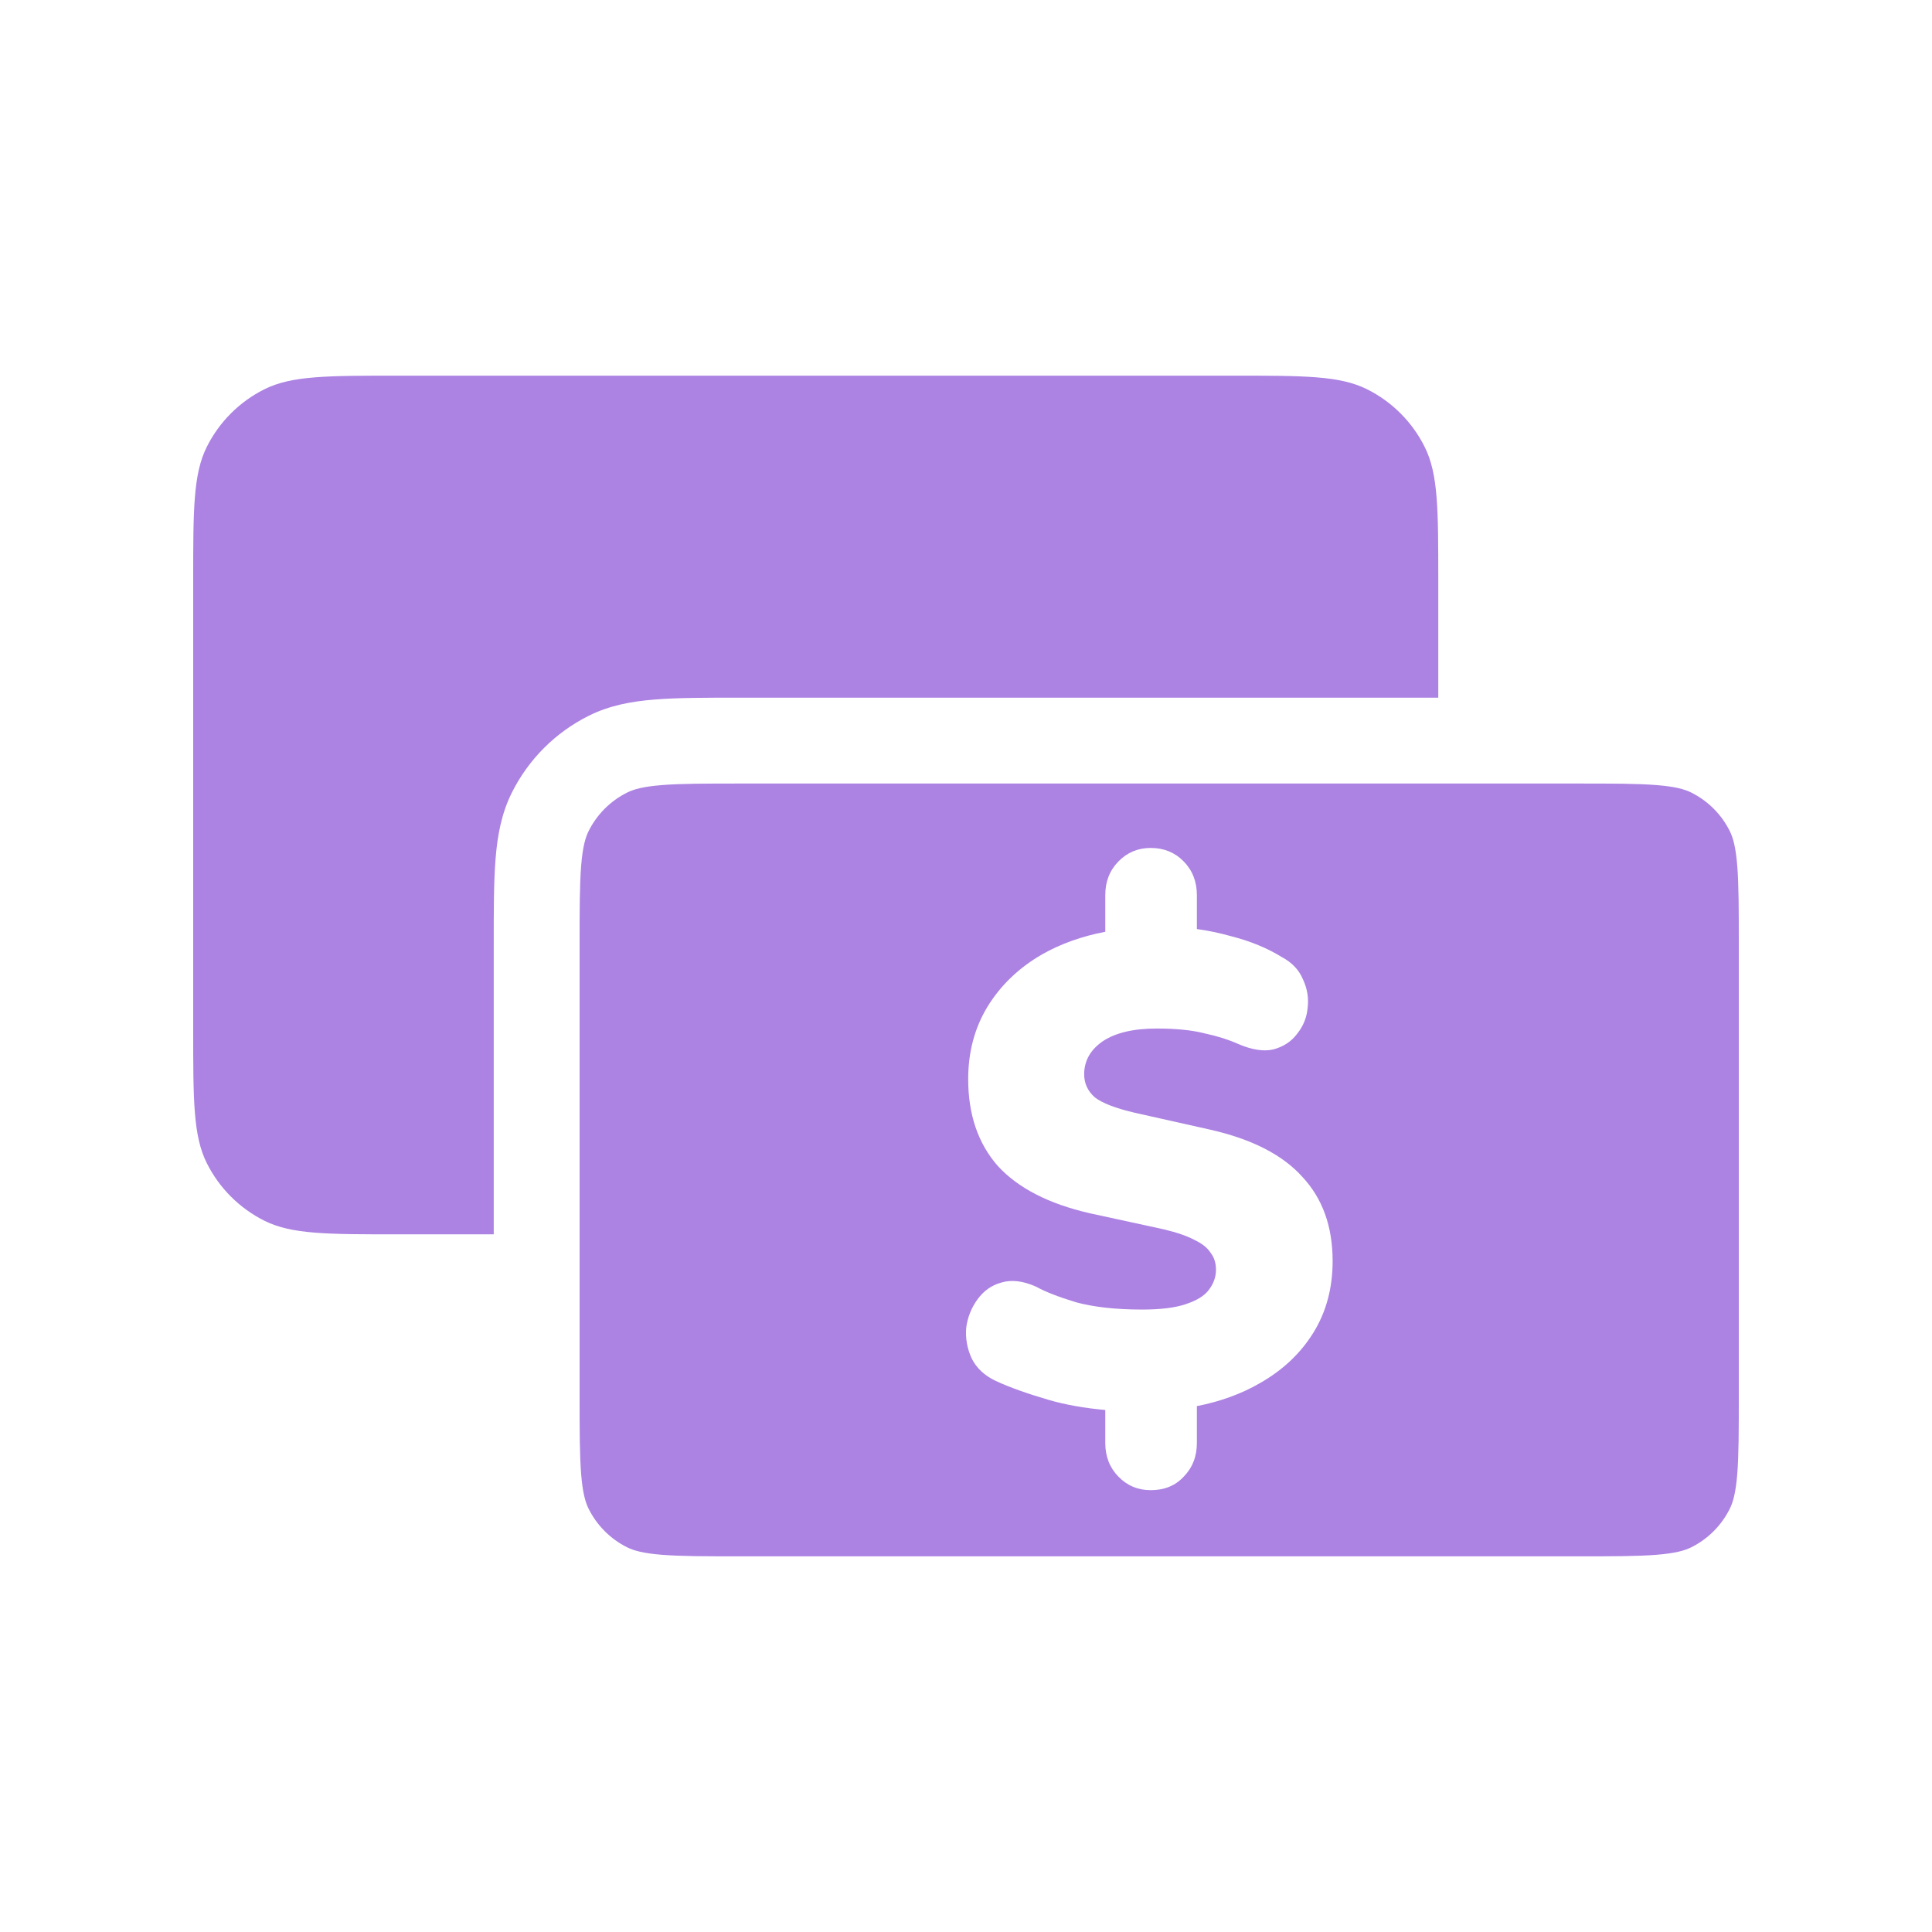
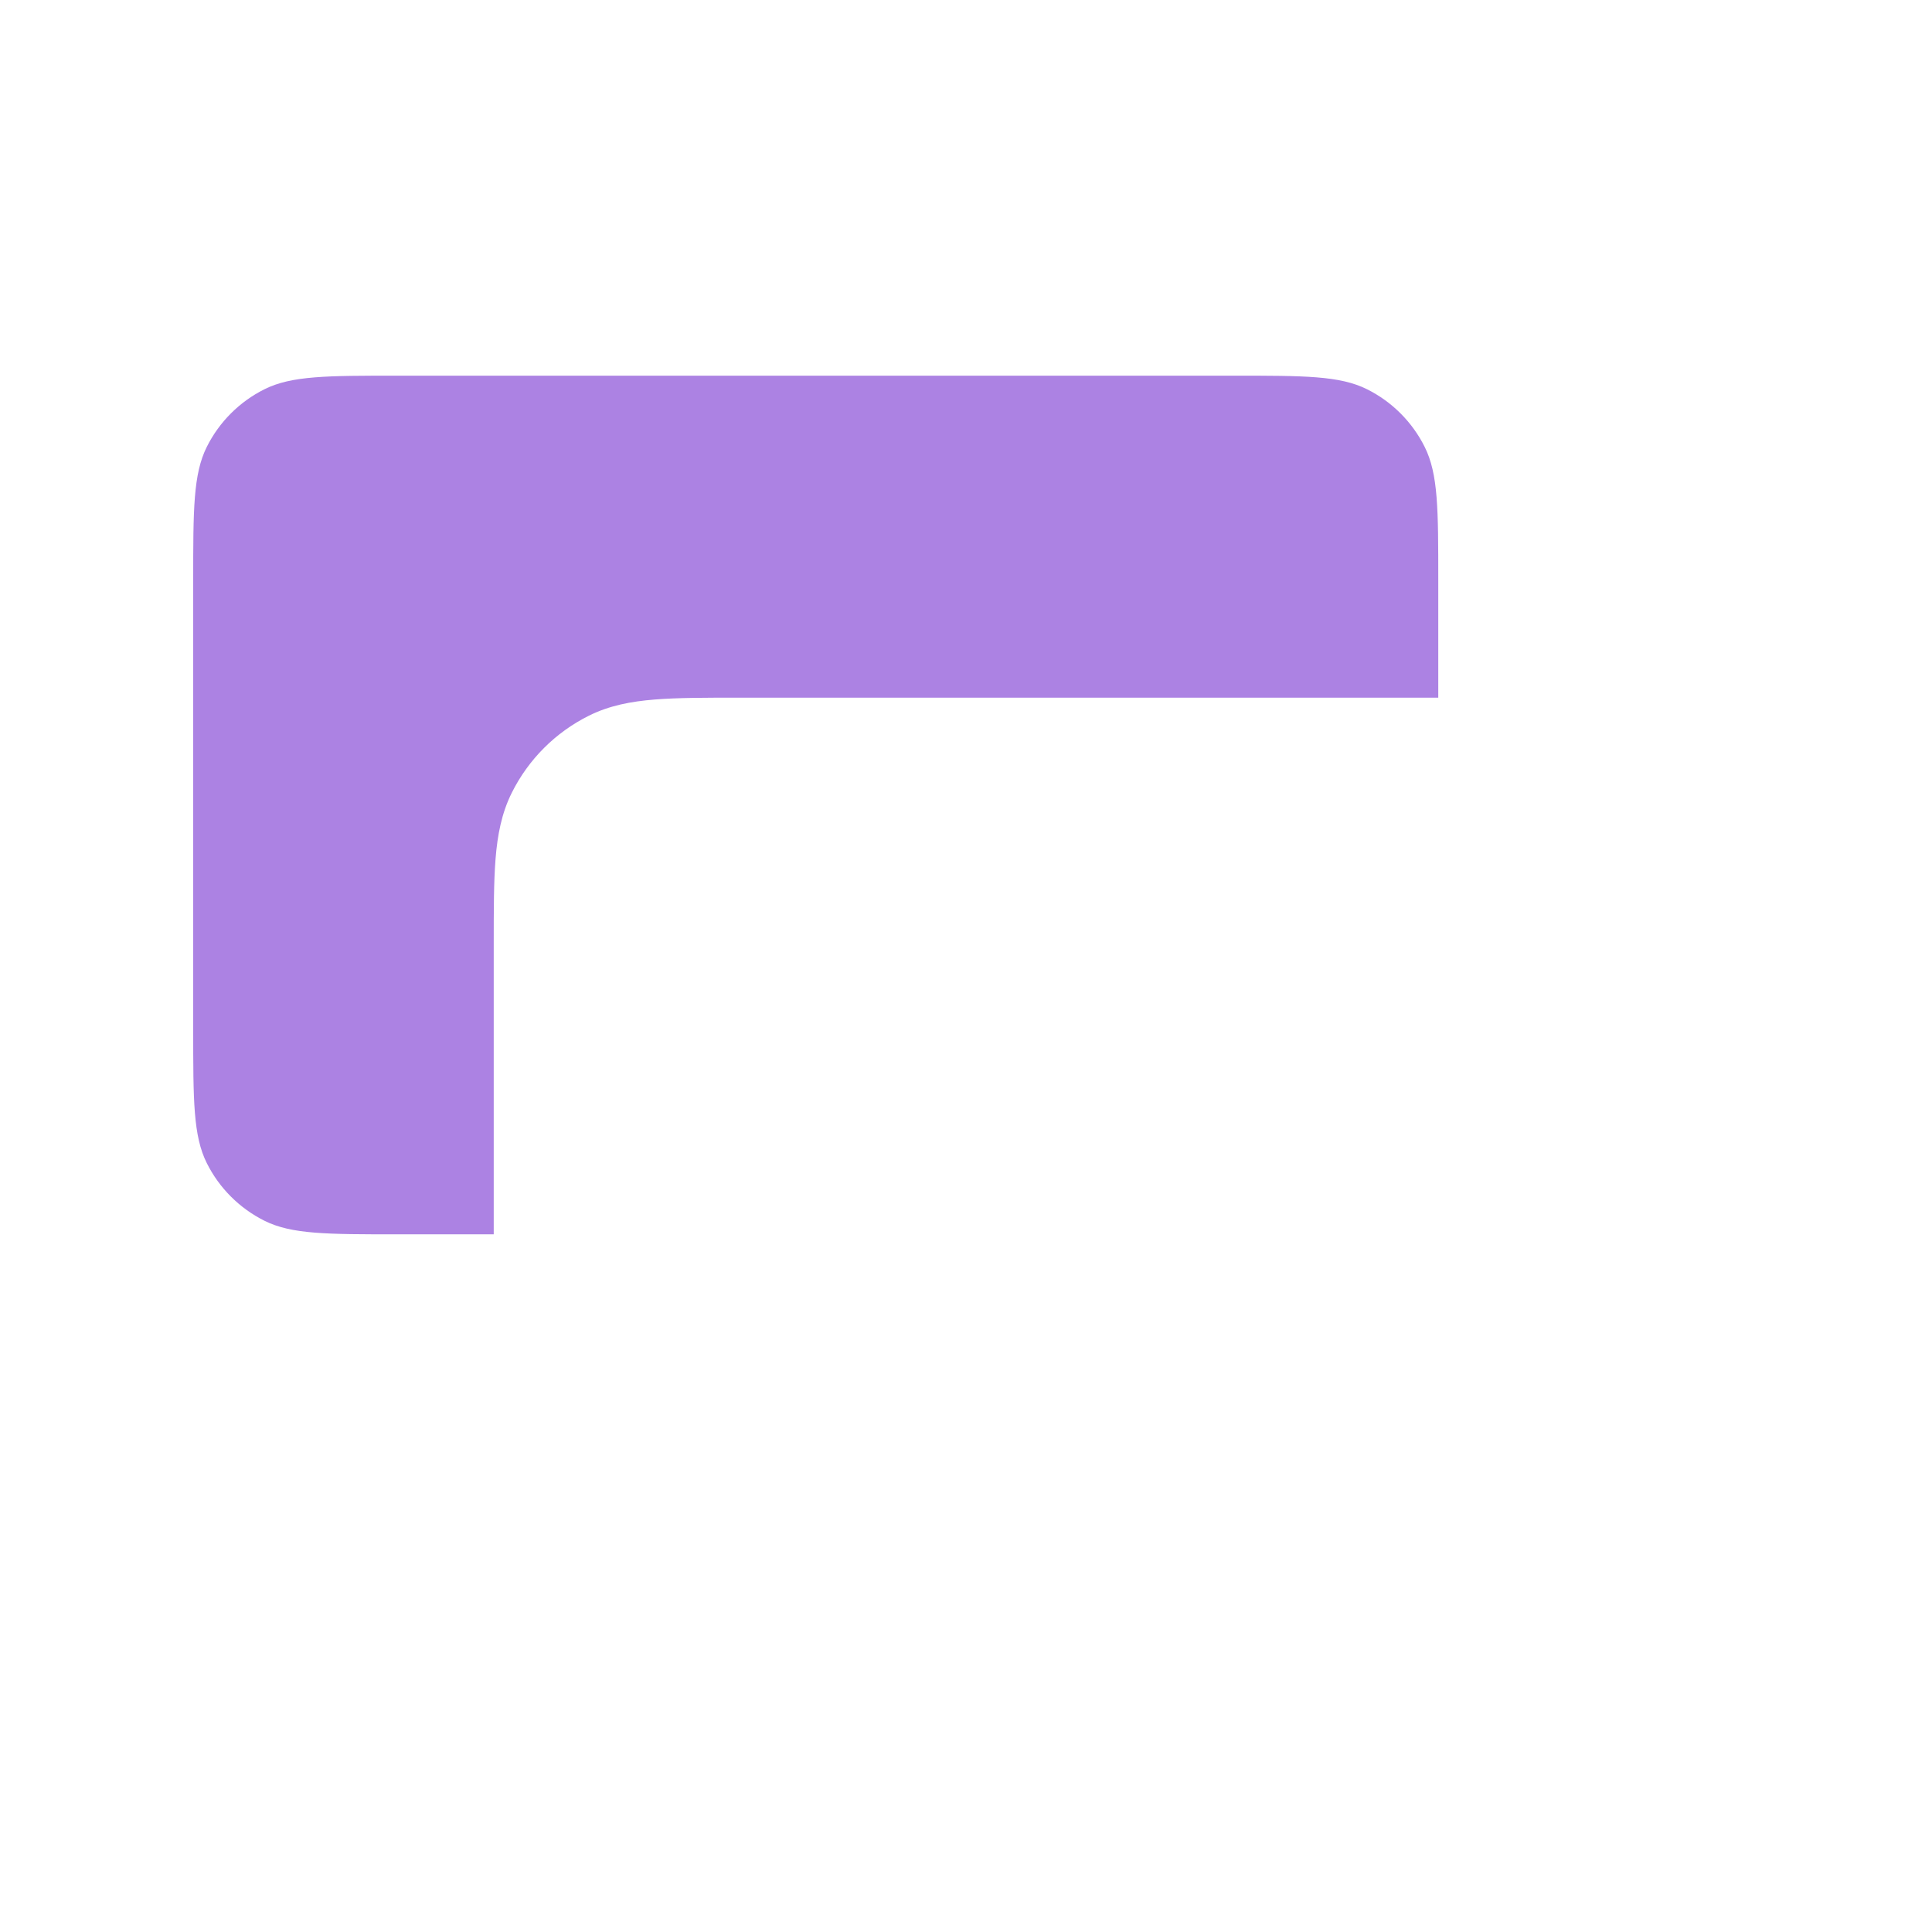
<svg xmlns="http://www.w3.org/2000/svg" width="90" height="90" viewBox="0 0 90 90" fill="none">
  <path fill-rule="evenodd" clip-rule="evenodd" d="M9.633 20.818C9 22.084 9 23.736 9 27.04V47.96C9 51.264 9 52.916 9.633 54.182C10.213 55.344 11.156 56.286 12.318 56.867C13.584 57.5 15.236 57.5 18.54 57.5H23V43.959C23 42.376 23 41.07 23.085 40.005C23.174 38.899 23.365 37.882 23.844 36.924C24.618 35.374 25.875 34.118 27.424 33.344C28.382 32.865 29.399 32.674 30.505 32.586C31.57 32.5 32.876 32.5 34.459 32.5H67V27.04C67 23.736 67 22.084 66.367 20.818C65.787 19.656 64.844 18.713 63.682 18.133C62.416 17.5 60.764 17.5 57.46 17.5H18.54C15.236 17.5 13.584 17.5 12.318 18.133C11.156 18.713 10.213 19.656 9.633 20.818Z" fill="#AC82E3" />
-   <path fill-rule="evenodd" clip-rule="evenodd" d="M30.825 36.573C29.962 36.642 29.52 36.768 29.212 36.922C28.437 37.309 27.809 37.937 27.422 38.712C27.268 39.02 27.142 39.462 27.073 40.325C27.002 41.211 27 42.356 27 44.04V64.96C27 66.644 27.002 67.789 27.073 68.675C27.142 69.537 27.268 69.98 27.422 70.288C27.809 71.063 28.437 71.691 29.212 72.078C29.52 72.232 29.962 72.358 30.825 72.427C31.711 72.499 32.856 72.5 34.54 72.5H73.46C75.144 72.5 76.289 72.499 77.175 72.427C78.037 72.358 78.48 72.232 78.788 72.078C79.563 71.691 80.191 71.063 80.578 70.288C80.732 69.98 80.858 69.537 80.927 68.675C80.999 67.789 81 66.644 81 64.96V44.04C81 42.356 80.999 41.211 80.927 40.325C80.858 39.462 80.732 39.02 80.578 38.712C80.191 37.937 79.563 37.309 78.788 36.922C78.48 36.768 78.037 36.642 77.175 36.573C76.289 36.502 75.144 36.5 73.46 36.5H34.54C32.856 36.5 31.711 36.502 30.825 36.573ZM52.102 68.79C52.511 69.209 53.012 69.418 53.606 69.418C54.24 69.418 54.752 69.209 55.141 68.79C55.55 68.371 55.755 67.848 55.755 67.22V65.503C56.856 65.287 57.839 64.928 58.702 64.426C59.766 63.819 60.595 63.035 61.188 62.072C61.782 61.109 62.079 60 62.079 58.744C62.079 57.133 61.608 55.825 60.666 54.82C59.746 53.794 58.313 53.062 56.369 52.622L52.869 51.838C51.969 51.628 51.344 51.388 50.996 51.115C50.669 50.822 50.505 50.467 50.505 50.048C50.505 49.42 50.792 48.907 51.365 48.51C51.958 48.112 52.797 47.913 53.882 47.913C54.783 47.913 55.519 47.987 56.092 48.133C56.686 48.259 57.218 48.426 57.689 48.635C58.323 48.907 58.865 48.991 59.316 48.887C59.786 48.761 60.155 48.52 60.421 48.164C60.707 47.809 60.871 47.411 60.912 46.972C60.974 46.511 60.902 46.061 60.697 45.622C60.513 45.182 60.186 44.837 59.715 44.586C59.039 44.167 58.252 43.843 57.351 43.612C56.796 43.458 56.264 43.346 55.755 43.279V41.697C55.755 41.07 55.55 40.546 55.141 40.128C54.731 39.709 54.22 39.5 53.606 39.5C53.012 39.5 52.511 39.709 52.102 40.128C51.692 40.546 51.488 41.07 51.488 41.697V43.406C50.392 43.615 49.409 43.967 48.541 44.46C47.456 45.088 46.607 45.904 45.993 46.909C45.399 47.892 45.102 49.012 45.102 50.268C45.102 51.921 45.563 53.271 46.484 54.318C47.425 55.343 48.848 56.076 50.751 56.515L54.22 57.269C54.834 57.415 55.315 57.583 55.663 57.771C56.011 57.938 56.256 58.137 56.399 58.367C56.563 58.577 56.645 58.838 56.645 59.152C56.645 59.487 56.532 59.801 56.307 60.094C56.103 60.366 55.745 60.586 55.233 60.753C54.742 60.921 54.066 61.004 53.207 61.004C51.979 61.004 50.945 60.889 50.106 60.659C49.288 60.408 48.674 60.167 48.264 59.937C47.65 59.665 47.108 59.602 46.637 59.749C46.187 59.874 45.819 60.136 45.532 60.533C45.246 60.931 45.072 61.371 45.01 61.852C44.969 62.333 45.051 62.804 45.256 63.265C45.481 63.725 45.86 64.081 46.392 64.332C47.026 64.625 47.845 64.918 48.848 65.211C49.619 65.436 50.499 65.594 51.488 65.683V67.22C51.488 67.848 51.692 68.371 52.102 68.79Z" fill="#AC82E3" />
</svg>